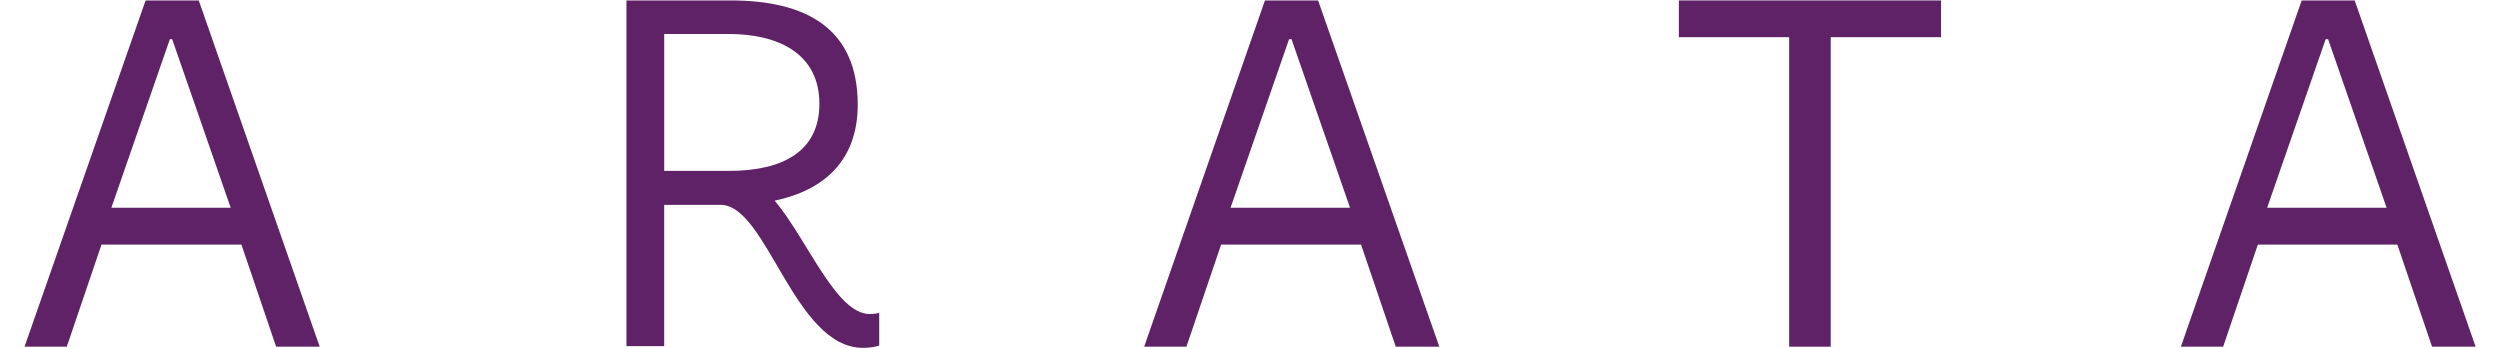
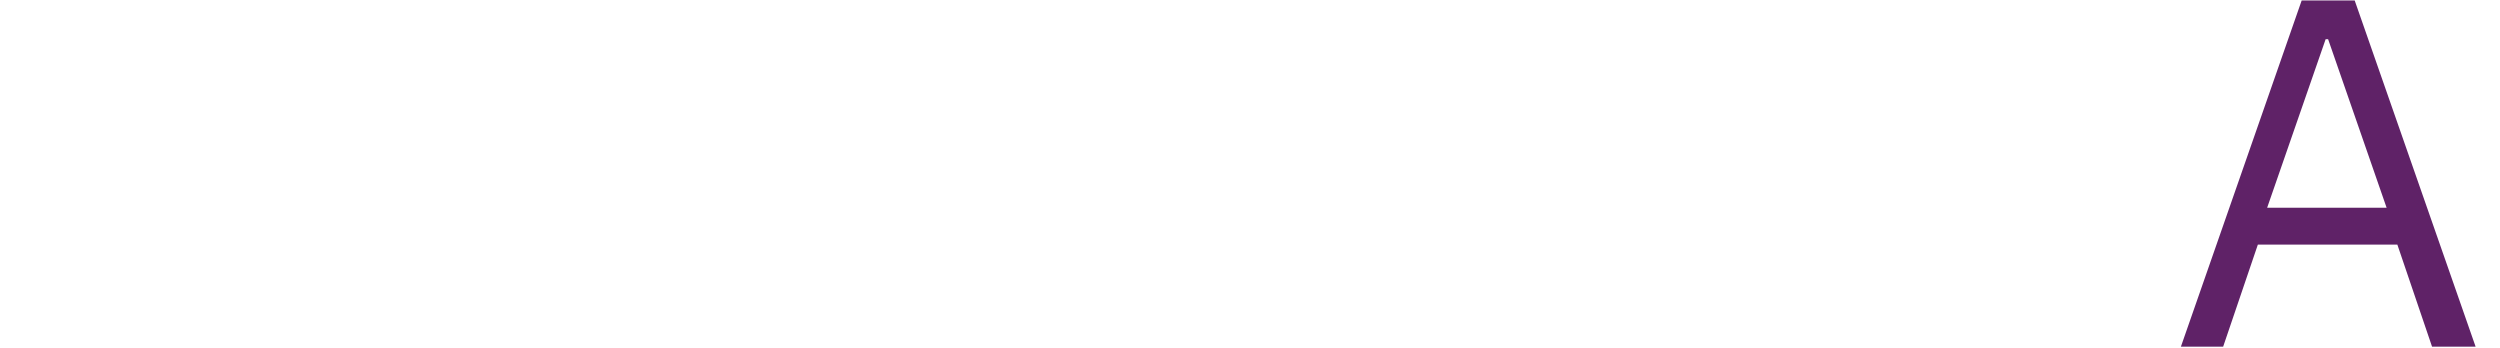
<svg xmlns="http://www.w3.org/2000/svg" id="arata_logo" viewBox="0 0 172.2 24">
  <defs>
    <style>
      .cls-1 {
        fill: #5f2267;
      }
    </style>
  </defs>
-   <path class="cls-1" d="m11.7,2.7h.16l4.03,11.61H7.67L11.7,2.7ZM10.03.03L1.69,23.88h2.91l2.39-7.03h9.64l2.39,7.03h3L13.69.03h-3.66Z" />
-   <path class="cls-1" d="m45.75,2.37v9.4h4.48c3.61,0,6.21-1.29,6.21-4.62s-2.63-4.81-6.28-4.81h-4.41v.02Zm14.82,21.43s-.42.16-1.13.16c-4.74,0-6.61-9.85-9.8-9.85h-3.89v9.73h-2.6V.03h7.18c5.16,0,8.75,1.9,8.75,7.18,0,3.8-2.27,5.89-5.72,6.61,2.25,2.67,4.22,7.81,6.54,7.81.47,0,.66-.09.66-.09v2.27h.02Z" />
-   <path class="cls-1" d="m88.8,2.7h.16l4.03,11.61h-8.23l4.03-11.61ZM87.13.03l-8.32,23.85h2.91l2.39-7.03h9.64l2.39,7.03h3L90.79.03h-3.66Z" />
-   <polygon class="cls-1" points="115.64 .03 115.64 2.56 123.24 2.56 123.24 23.88 126.1 23.88 126.1 2.56 133.7 2.56 133.7 .03 115.64 .03" />
  <path class="cls-1" d="m160.2,2.7h.16l4.03,11.61h-8.23l4.03-11.61Zm-1.66-2.67l-8.32,23.85h2.91l2.39-7.03h9.61l2.39,7.03h3L162.19.03h-3.66Z" />
</svg>